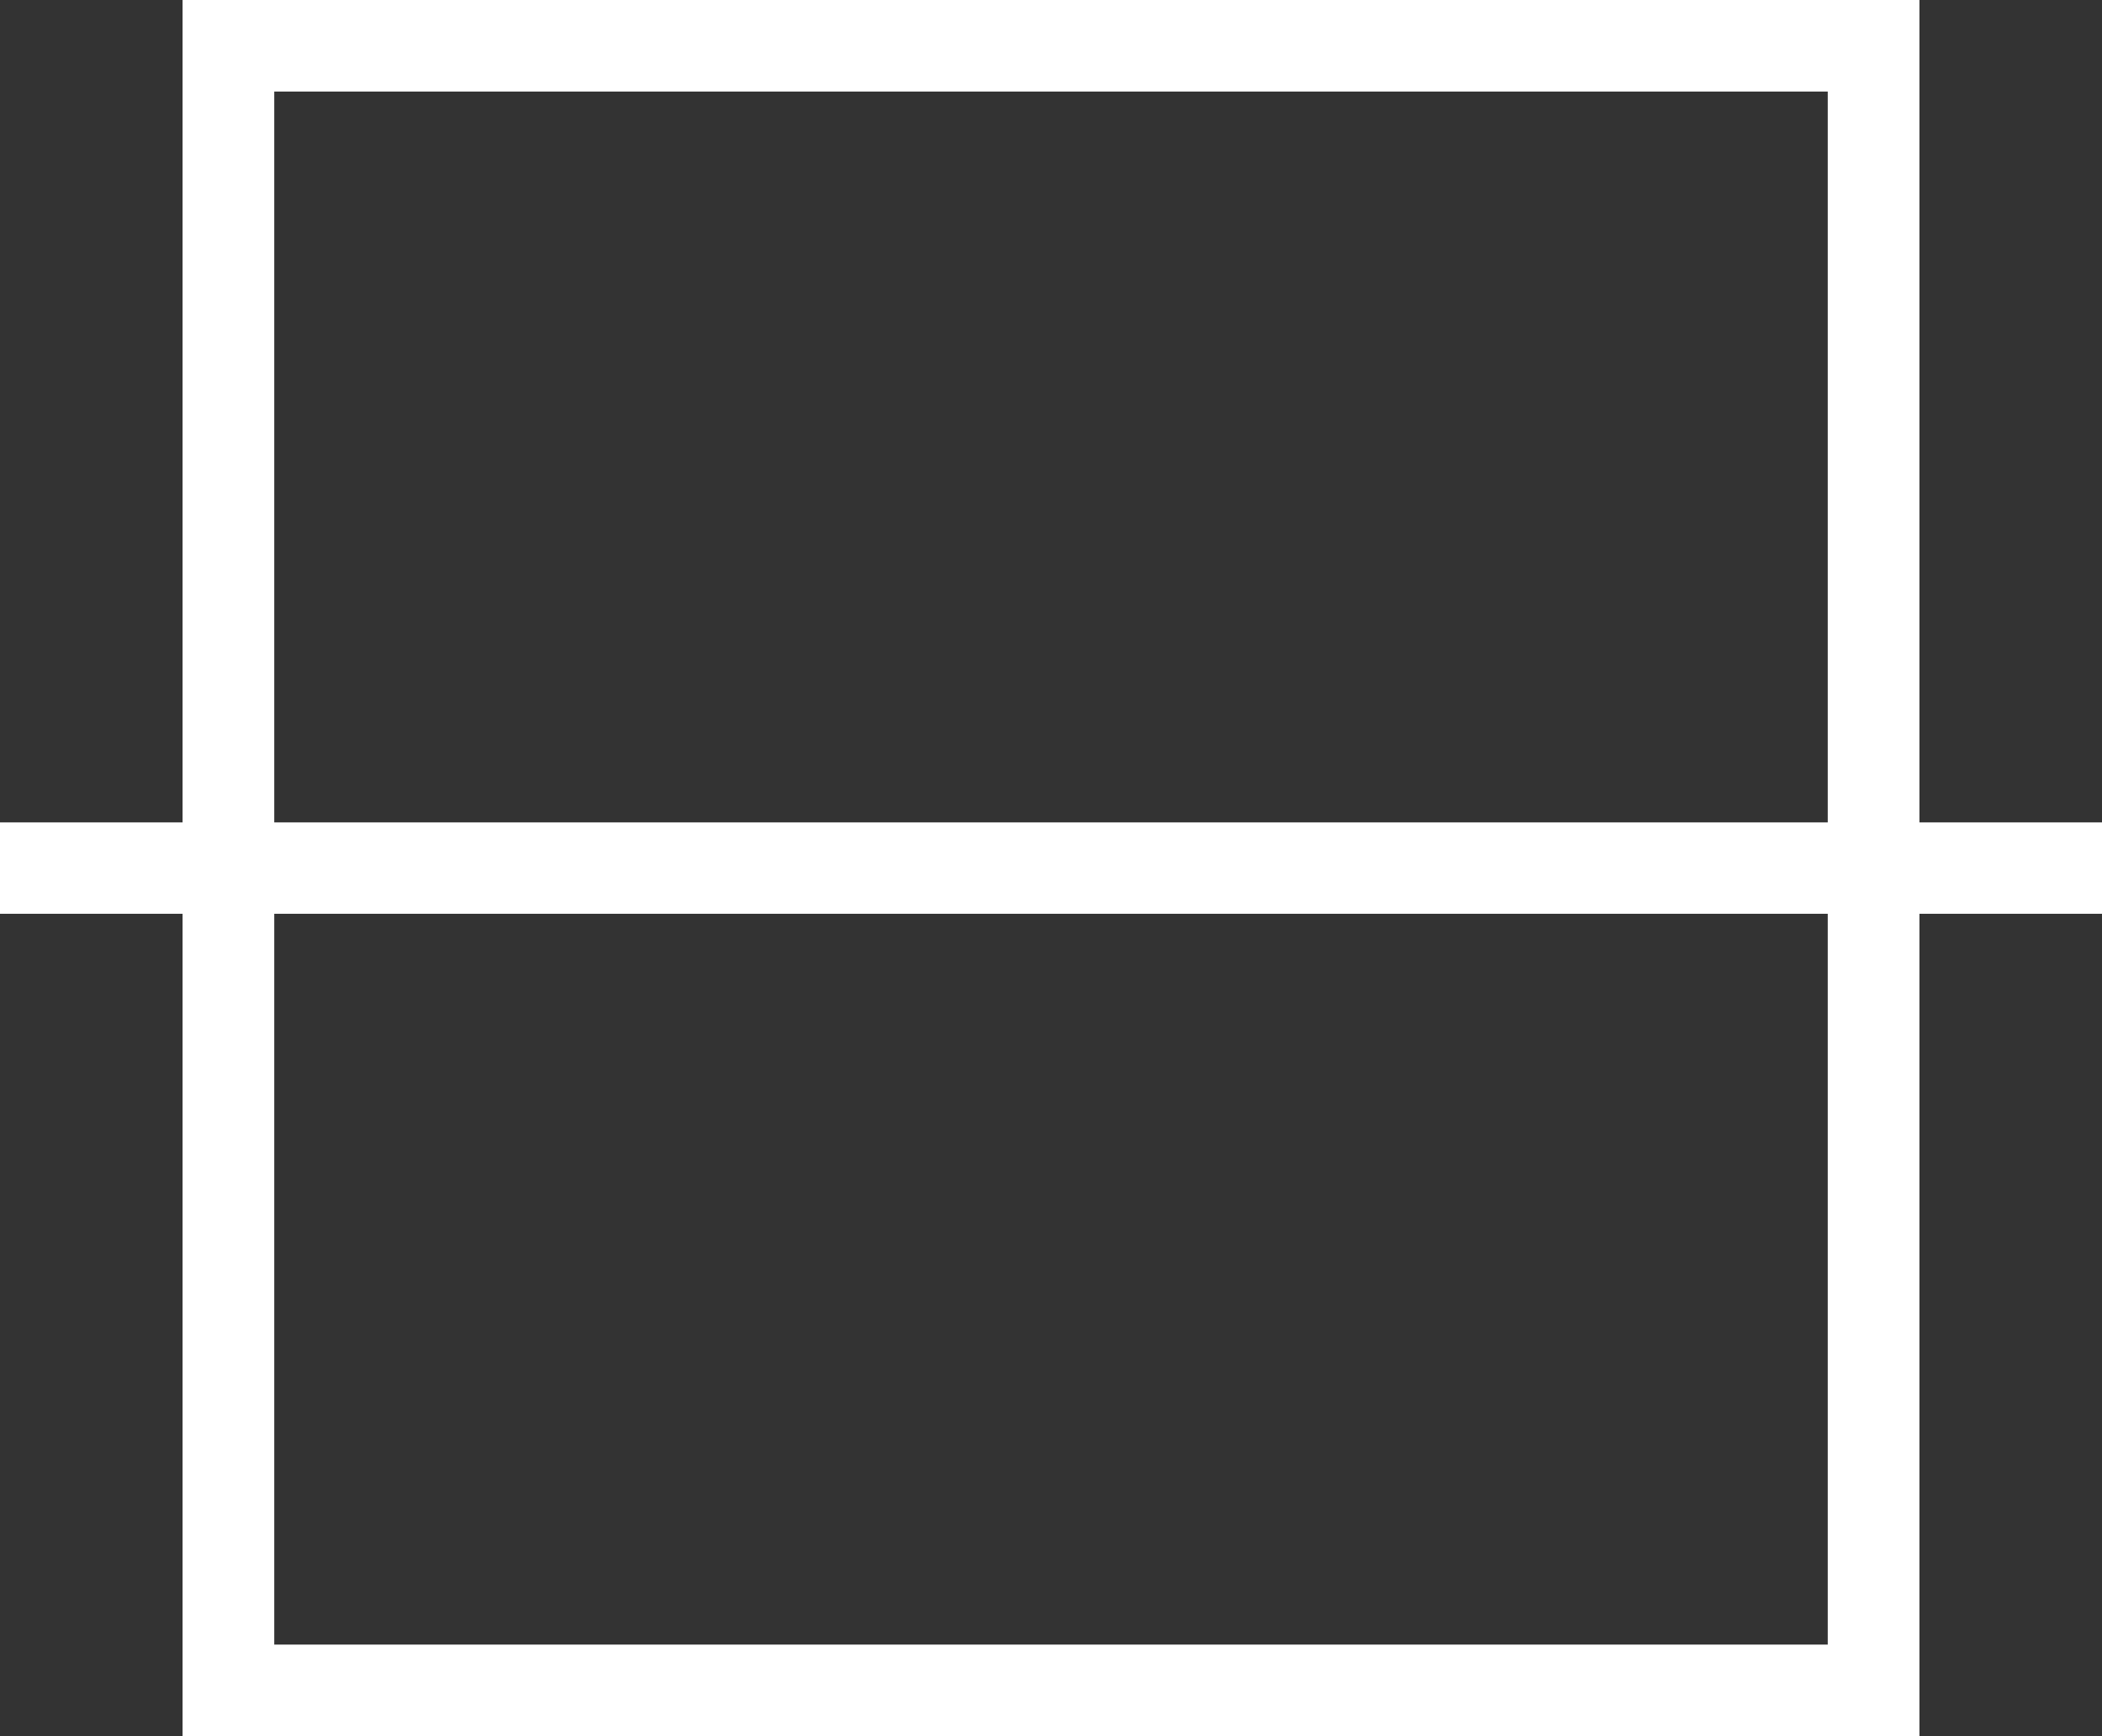
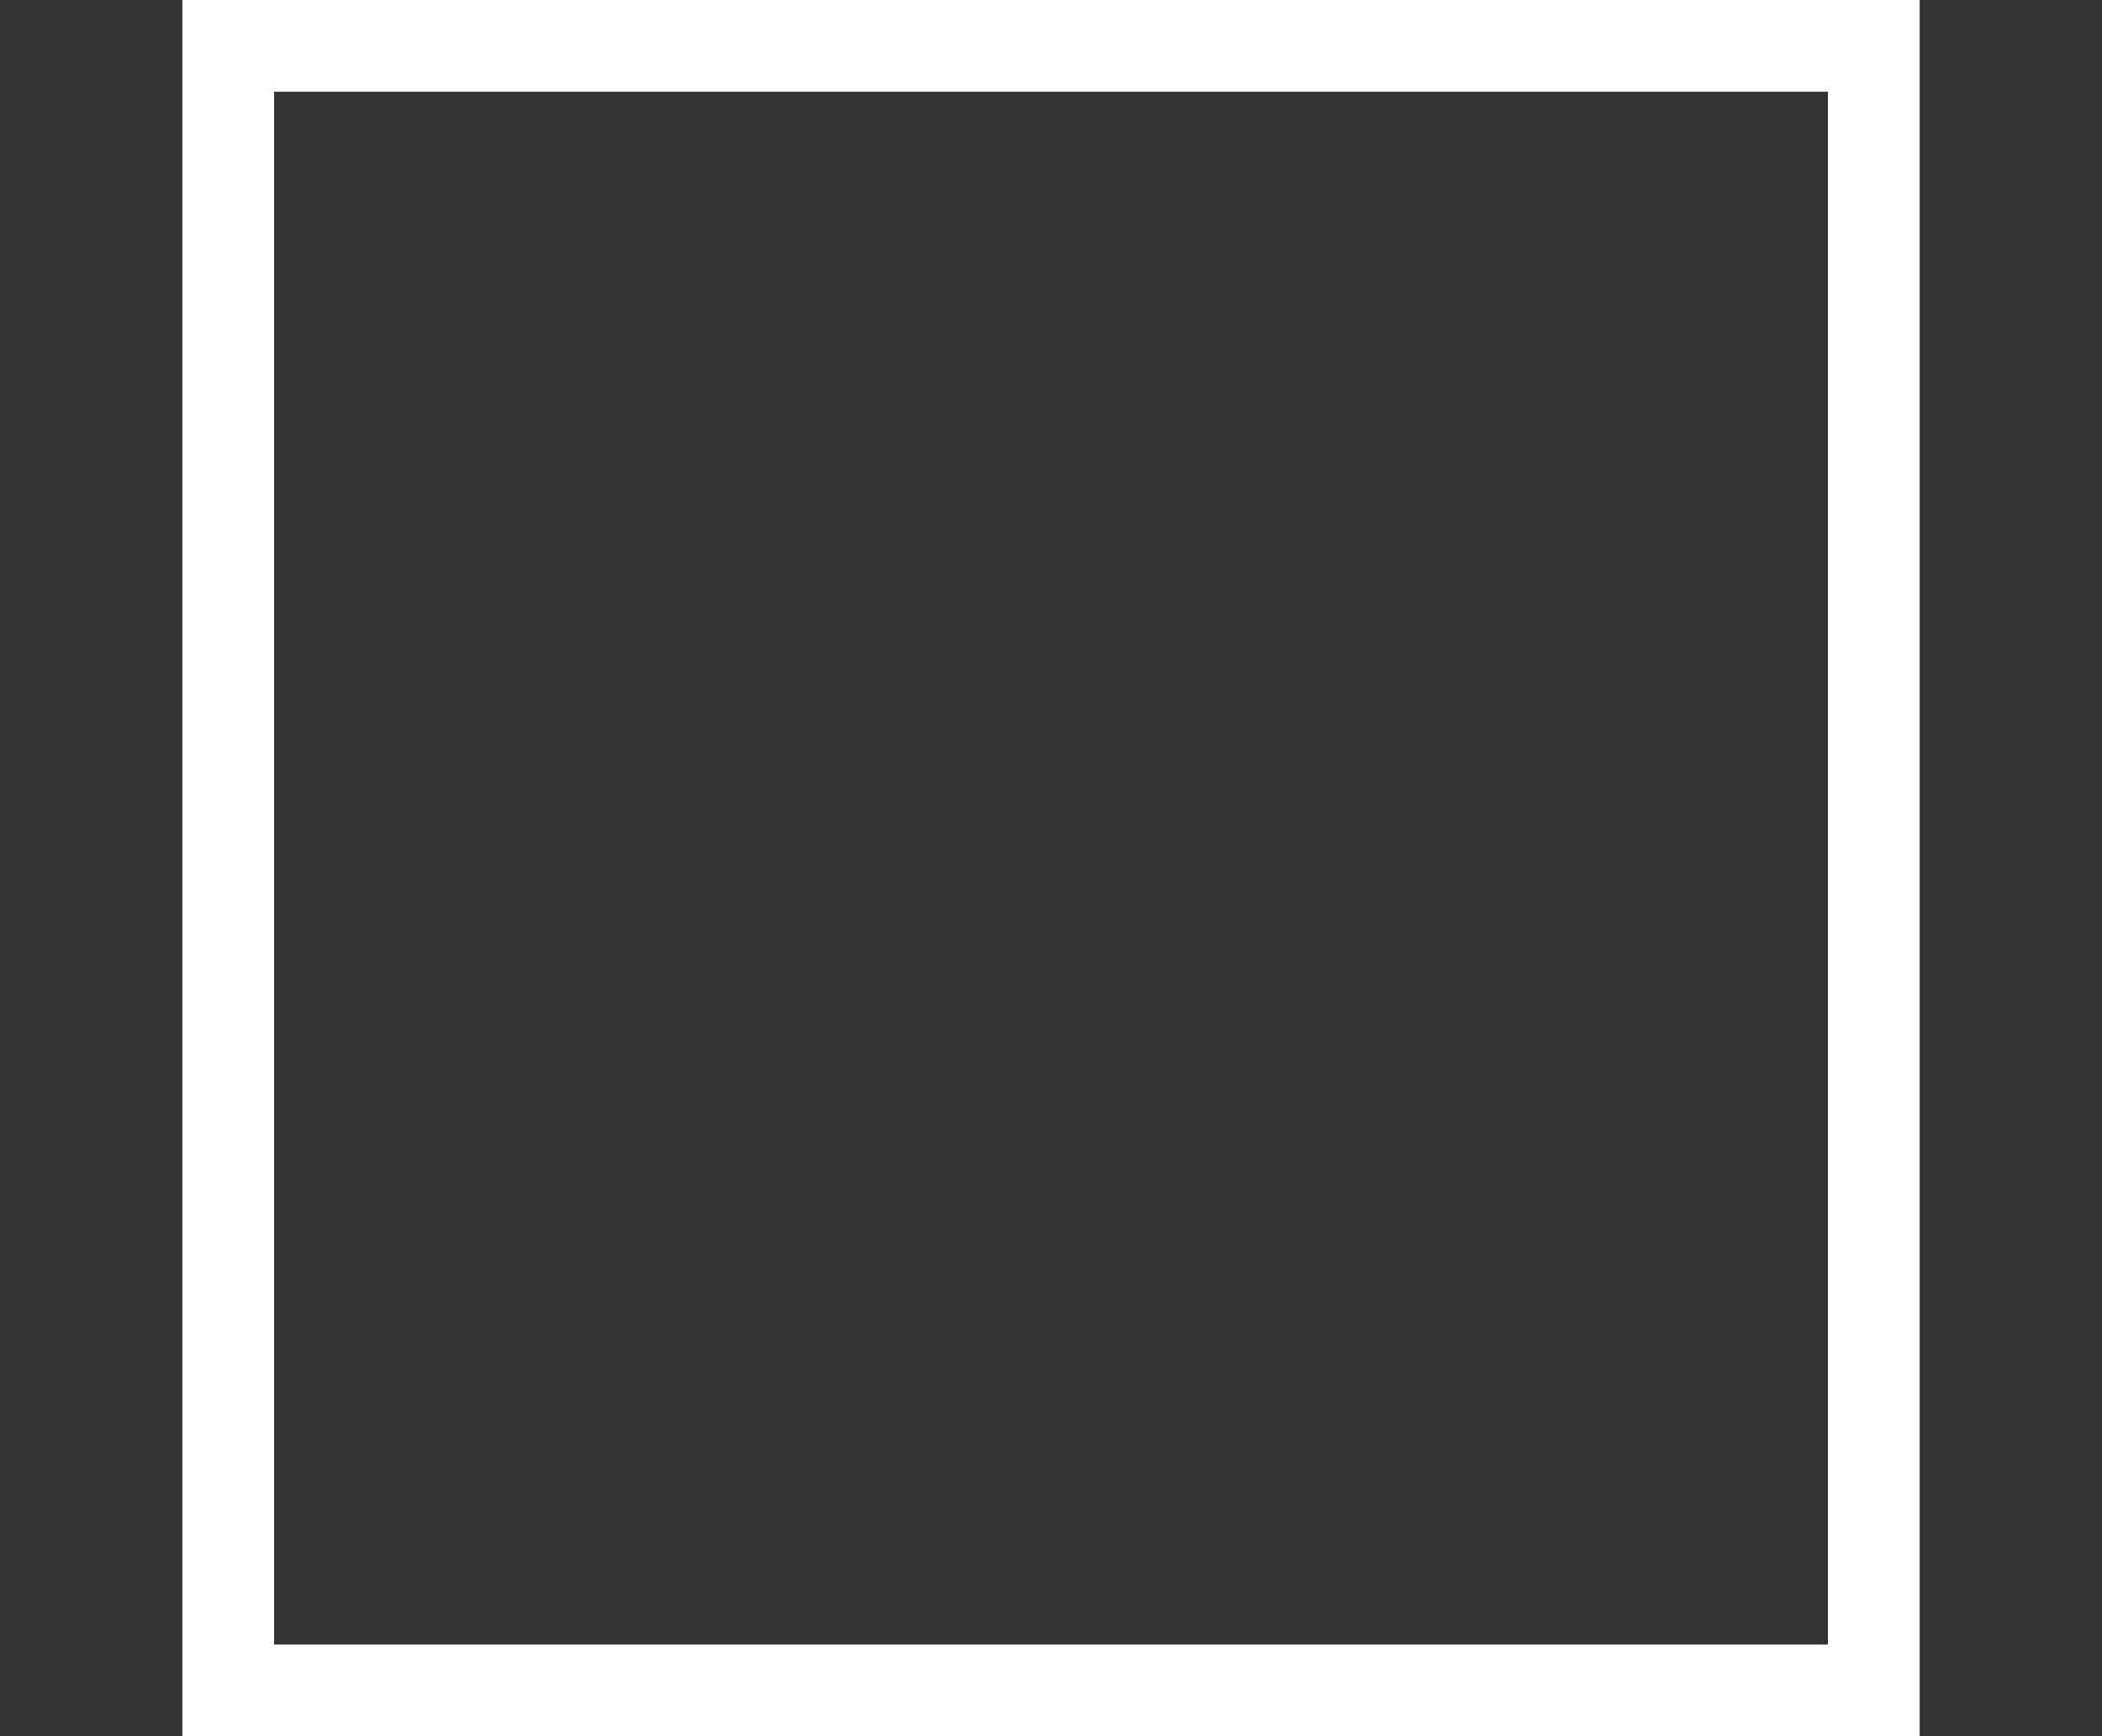
<svg xmlns="http://www.w3.org/2000/svg" width="23" height="19" viewBox="0 0 23 19" fill="none">
  <rect x="0" y="0" width="23" height="19" fill="#333333" stroke="none" />
  <rect x="2.5" y="0.5" width="18" height="18" stroke="white" />
-   <rect x="2.5" y="0.5" width="18" height="18" stroke="white" />
-   <line y1="9.5" x2="23" y2="9.5" stroke="white" />
</svg>